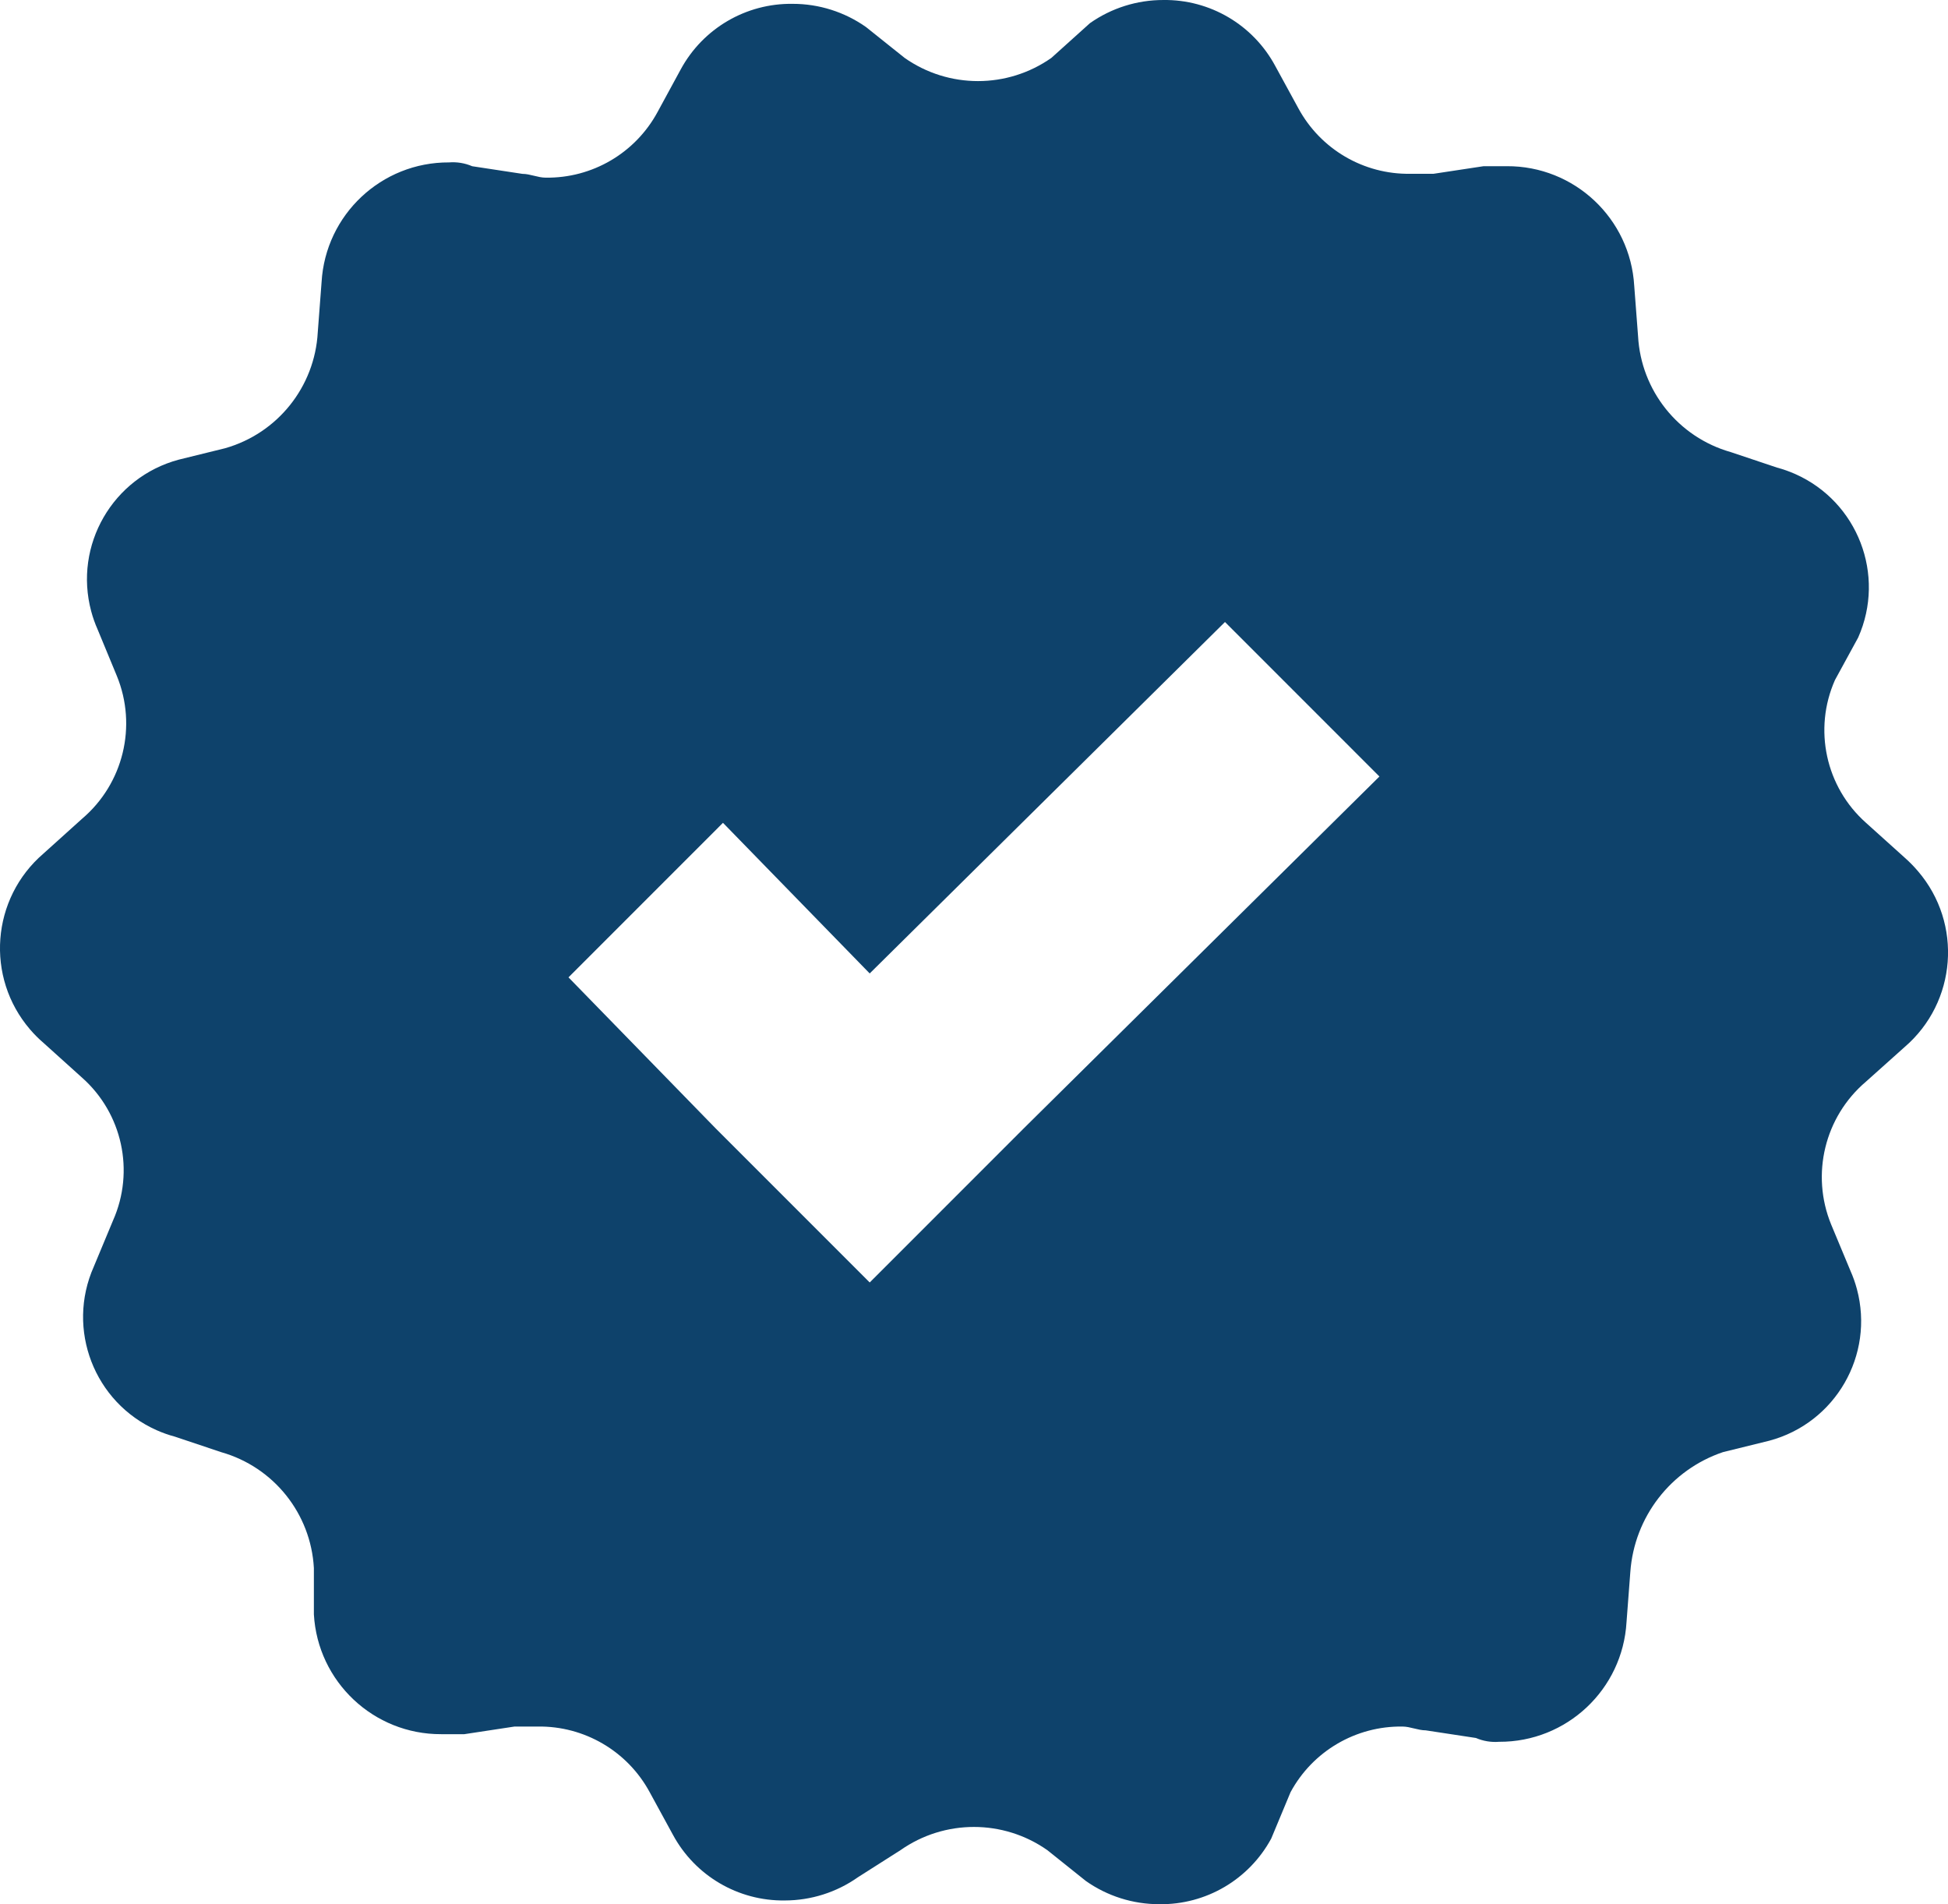
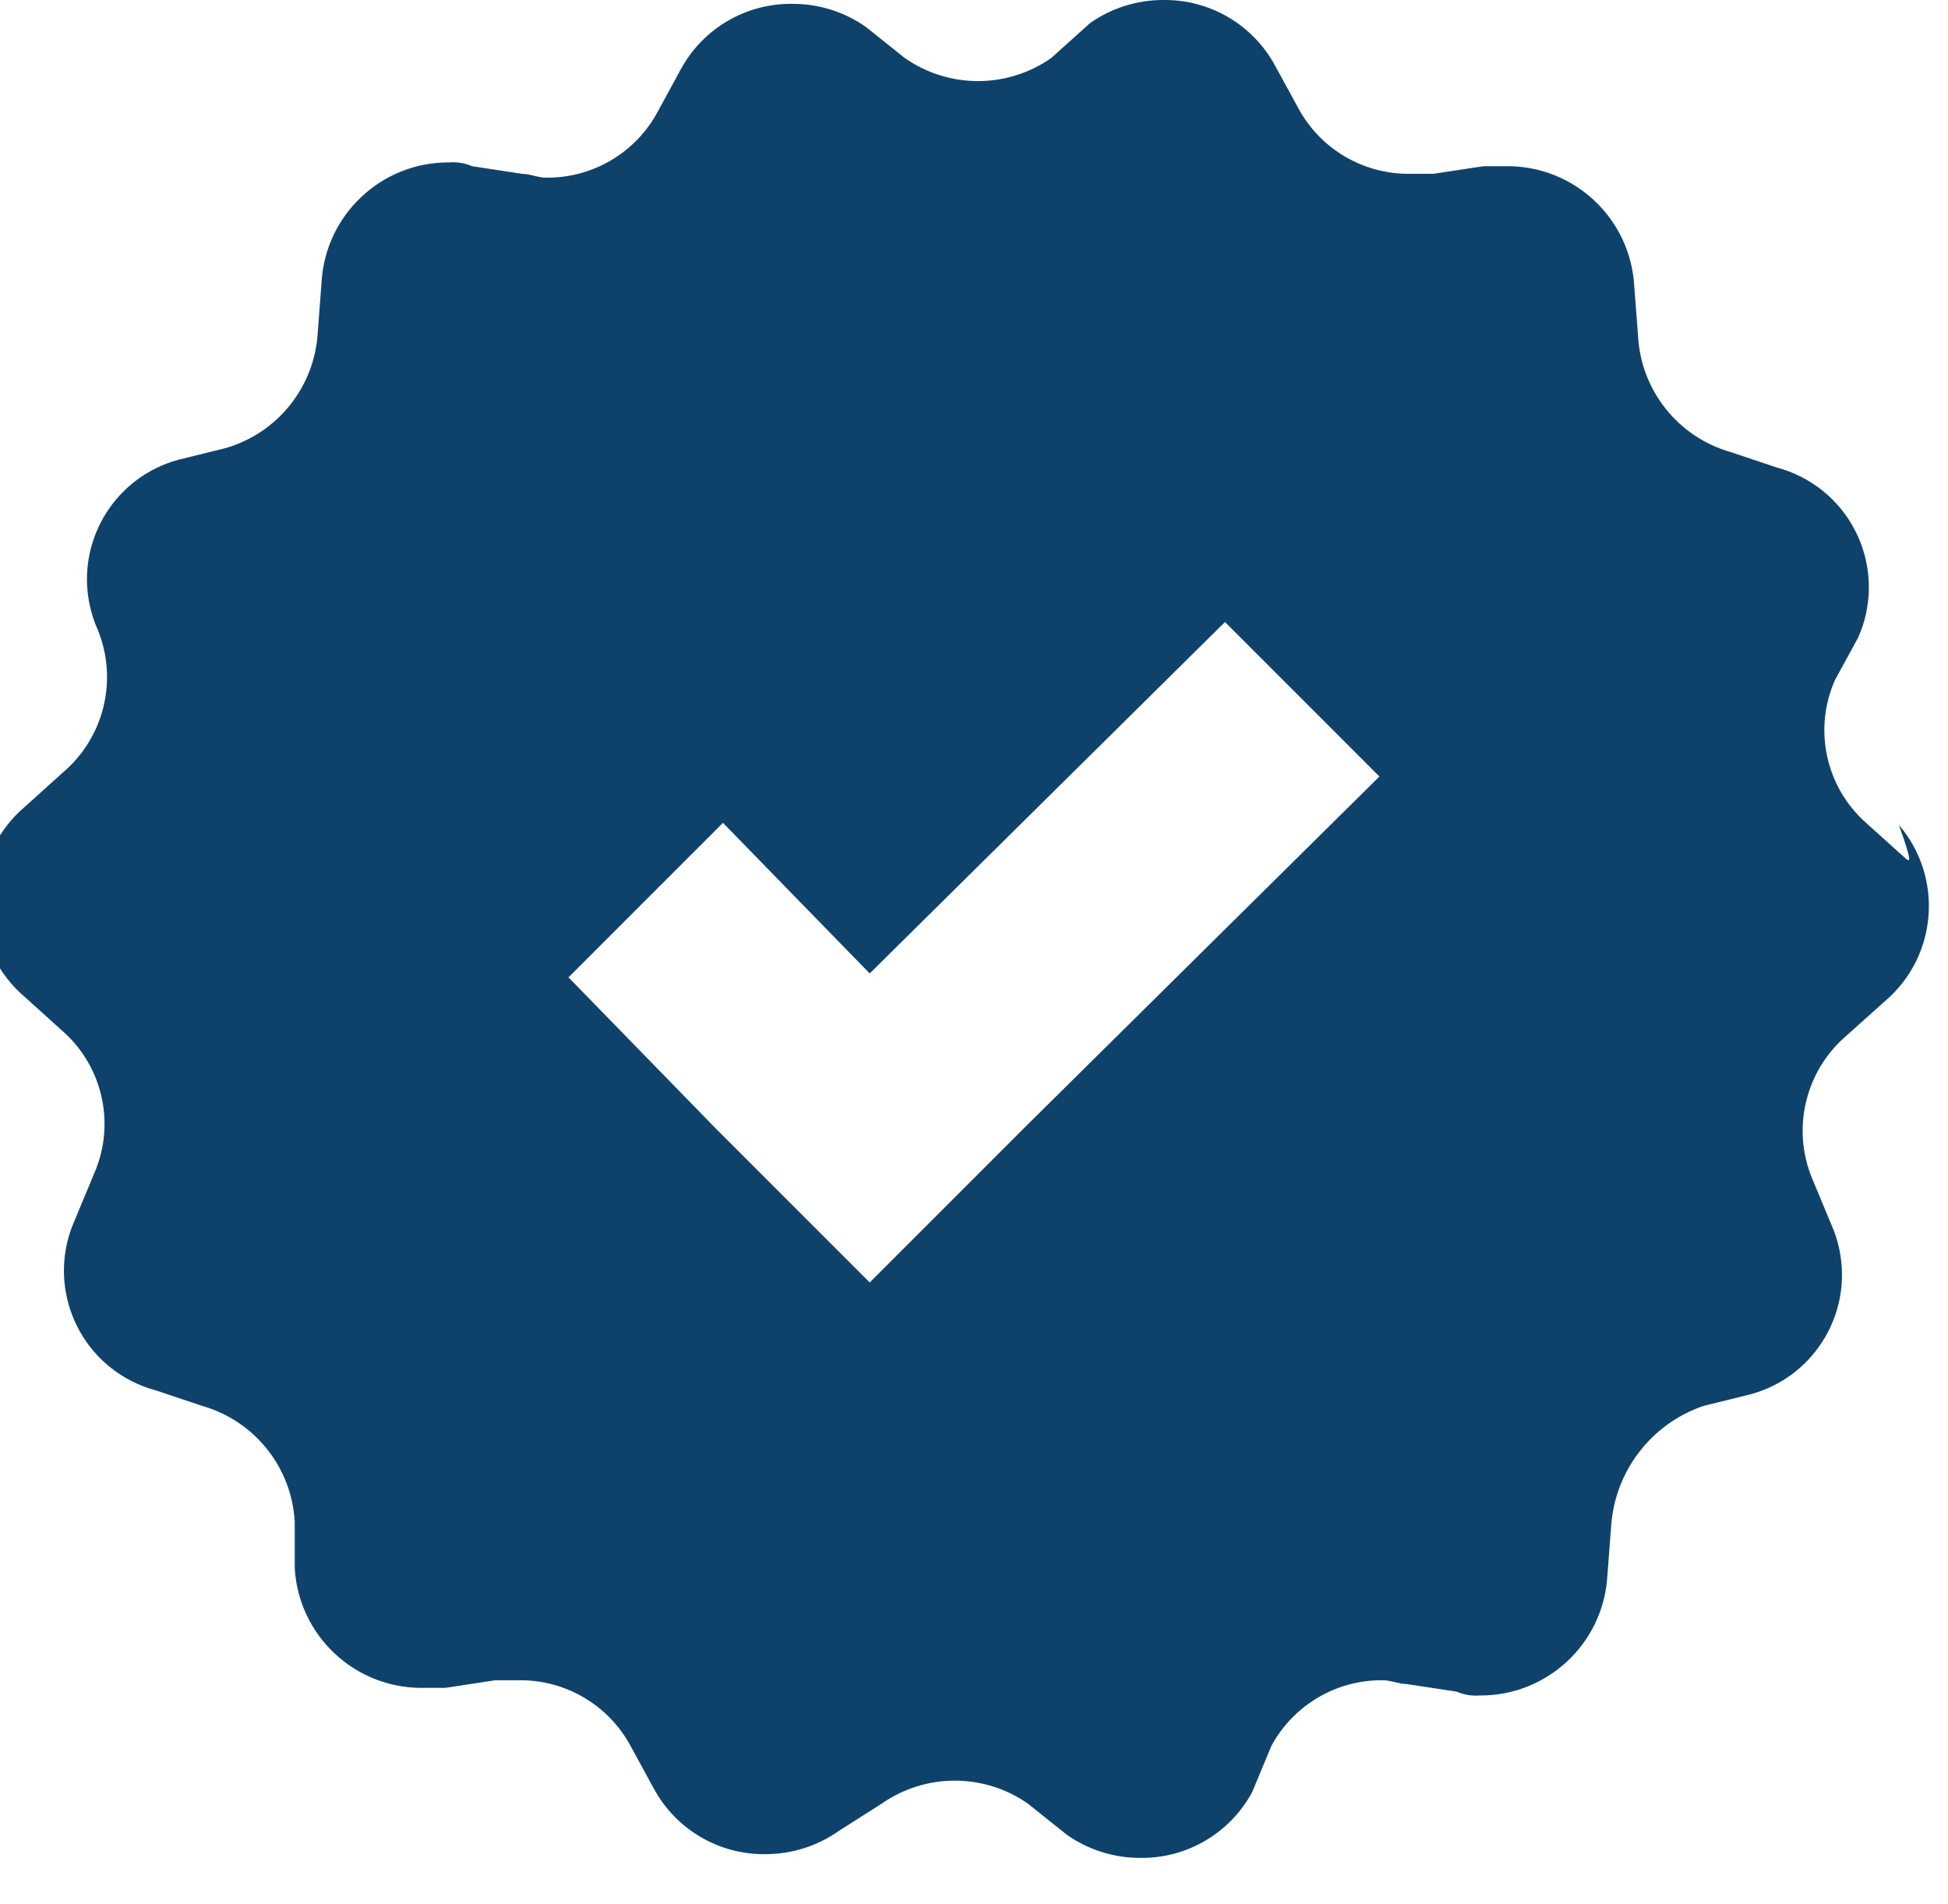
<svg xmlns="http://www.w3.org/2000/svg" version="1.1" id="Layer_1" x="0px" y="0px" width="372.041px" height="363.596px" viewBox="0 0 372.041 363.596" enable-background="new 0 0 372.041 363.596" xml:space="preserve">
-   <path id="Path_6" fill="#0E426B" d="M363.751,163.747l-7.373-6.638c-7.695-6.829-10.092-17.851-5.926-27.259l4.434-8.119  c5.303-11.937-0.076-25.912-12.014-31.214c-1.125-0.5-2.289-0.911-3.477-1.229l-8.85-2.964  c-10.021-2.844-17.135-11.74-17.699-22.145l-0.73-9.583c-0.74-12.881-11.436-22.928-24.338-22.862h-4.426l-9.582,1.452h-4.434  c-8.906,0.135-17.146-4.696-21.381-12.533l-4.434-8.118c-4.23-7.822-12.453-12.65-21.346-12.533  c-5.014-0.007-9.906,1.537-14.008,4.42l-7.373,6.637c-8.408,5.902-19.614,5.902-28.022,0l-7.378-5.896  c-4.102-2.887-8.994-4.434-14.01-4.428C142.48,0.605,134.239,5.435,130,13.269l-4.415,8.119  c-4.237,7.836-12.479,12.667-21.387,12.533c-1.458,0-2.963-0.724-4.427-0.724l-9.588-1.458c-1.396-0.598-2.914-0.848-4.428-0.729  c-12.9-0.063-23.594,9.981-24.338,22.862l-0.729,9.588c-0.572,10.396-7.68,19.283-17.695,22.127l-8.853,2.181  c-12.611,3.376-20.098,16.336-16.722,28.947c0.32,1.196,0.734,2.366,1.237,3.498l3.657,8.841c3.93,9.575,1.248,20.591-6.643,27.289  l-7.372,6.643c-9.977,8.573-11.118,23.609-2.548,33.588c0.783,0.913,1.635,1.767,2.548,2.549l7.372,6.644  c7.699,6.826,10.096,17.853,5.926,27.259l-3.686,8.849c-5.302,11.937,0.077,25.912,12.014,31.215c1.125,0.5,2.288,0.911,3.477,1.229  l8.847,2.963c10.019,2.841,17.129,11.729,17.701,22.128v8.847c0.736,12.873,11.415,22.921,24.309,22.874h4.426l9.588-1.457h4.427  c8.907-0.132,17.151,4.701,21.387,12.539l4.427,8.112c4.229,7.839,12.463,12.678,21.369,12.557c5.014-0.004,9.902-1.558,13.997-4.45  l8.113-5.161c8.411-5.901,19.62-5.901,28.03,0l7.373,5.896c4.1,2.886,8.992,4.432,14.008,4.427  c8.906,0.131,17.146-4.699,21.387-12.534l3.688-8.853c4.236-7.837,12.479-12.667,21.387-12.533c1.451,0,2.963,0.723,4.426,0.723  l9.588,1.458c1.396,0.599,2.914,0.849,4.428,0.729c12.9,0.063,23.596-9.982,24.338-22.862l0.729-9.588  c0.758-10.488,7.732-19.499,17.695-22.862l8.854-2.181c12.611-3.376,20.1-16.336,16.723-28.947c-0.32-1.196-0.734-2.366-1.236-3.497  l-3.688-8.849c-3.914-9.566-1.234-20.566,6.645-27.26l7.371-6.597c9.984-8.565,11.137-23.605,2.572-33.593  C365.517,165.42,364.663,164.551,363.751,163.747z M195.603,215.379l-29.5,29.5l-29.5-29.5l-28.03-28.758l29.505-29.507  l28.023,28.76l67.853-67.105l29.498,29.5L195.603,215.379z" />
+   <path id="Path_6" fill="#0E426B" d="M363.751,163.747l-7.373-6.638c-7.695-6.829-10.092-17.851-5.926-27.259l4.434-8.119  c5.303-11.937-0.076-25.912-12.014-31.214c-1.125-0.5-2.289-0.911-3.477-1.229l-8.85-2.964  c-10.021-2.844-17.135-11.74-17.699-22.145l-0.73-9.583c-0.74-12.881-11.436-22.928-24.338-22.862h-4.426l-9.582,1.452h-4.434  c-8.906,0.135-17.146-4.696-21.381-12.533l-4.434-8.118c-4.23-7.822-12.453-12.65-21.346-12.533  c-5.014-0.007-9.906,1.537-14.008,4.42l-7.373,6.637c-8.408,5.902-19.614,5.902-28.022,0l-7.378-5.896  c-4.102-2.887-8.994-4.434-14.01-4.428C142.48,0.605,134.239,5.435,130,13.269l-4.415,8.119  c-4.237,7.836-12.479,12.667-21.387,12.533c-1.458,0-2.963-0.724-4.427-0.724l-9.588-1.458c-1.396-0.598-2.914-0.848-4.428-0.729  c-12.9-0.063-23.594,9.981-24.338,22.862l-0.729,9.588c-0.572,10.396-7.68,19.283-17.695,22.127l-8.853,2.181  c-12.611,3.376-20.098,16.336-16.722,28.947c0.32,1.196,0.734,2.366,1.237,3.498c3.93,9.575,1.248,20.591-6.643,27.289  l-7.372,6.643c-9.977,8.573-11.118,23.609-2.548,33.588c0.783,0.913,1.635,1.767,2.548,2.549l7.372,6.644  c7.699,6.826,10.096,17.853,5.926,27.259l-3.686,8.849c-5.302,11.937,0.077,25.912,12.014,31.215c1.125,0.5,2.288,0.911,3.477,1.229  l8.847,2.963c10.019,2.841,17.129,11.729,17.701,22.128v8.847c0.736,12.873,11.415,22.921,24.309,22.874h4.426l9.588-1.457h4.427  c8.907-0.132,17.151,4.701,21.387,12.539l4.427,8.112c4.229,7.839,12.463,12.678,21.369,12.557c5.014-0.004,9.902-1.558,13.997-4.45  l8.113-5.161c8.411-5.901,19.62-5.901,28.03,0l7.373,5.896c4.1,2.886,8.992,4.432,14.008,4.427  c8.906,0.131,17.146-4.699,21.387-12.534l3.688-8.853c4.236-7.837,12.479-12.667,21.387-12.533c1.451,0,2.963,0.723,4.426,0.723  l9.588,1.458c1.396,0.599,2.914,0.849,4.428,0.729c12.9,0.063,23.596-9.982,24.338-22.862l0.729-9.588  c0.758-10.488,7.732-19.499,17.695-22.862l8.854-2.181c12.611-3.376,20.1-16.336,16.723-28.947c-0.32-1.196-0.734-2.366-1.236-3.497  l-3.688-8.849c-3.914-9.566-1.234-20.566,6.645-27.26l7.371-6.597c9.984-8.565,11.137-23.605,2.572-33.593  C365.517,165.42,364.663,164.551,363.751,163.747z M195.603,215.379l-29.5,29.5l-29.5-29.5l-28.03-28.758l29.505-29.507  l28.023,28.76l67.853-67.105l29.498,29.5L195.603,215.379z" />
</svg>